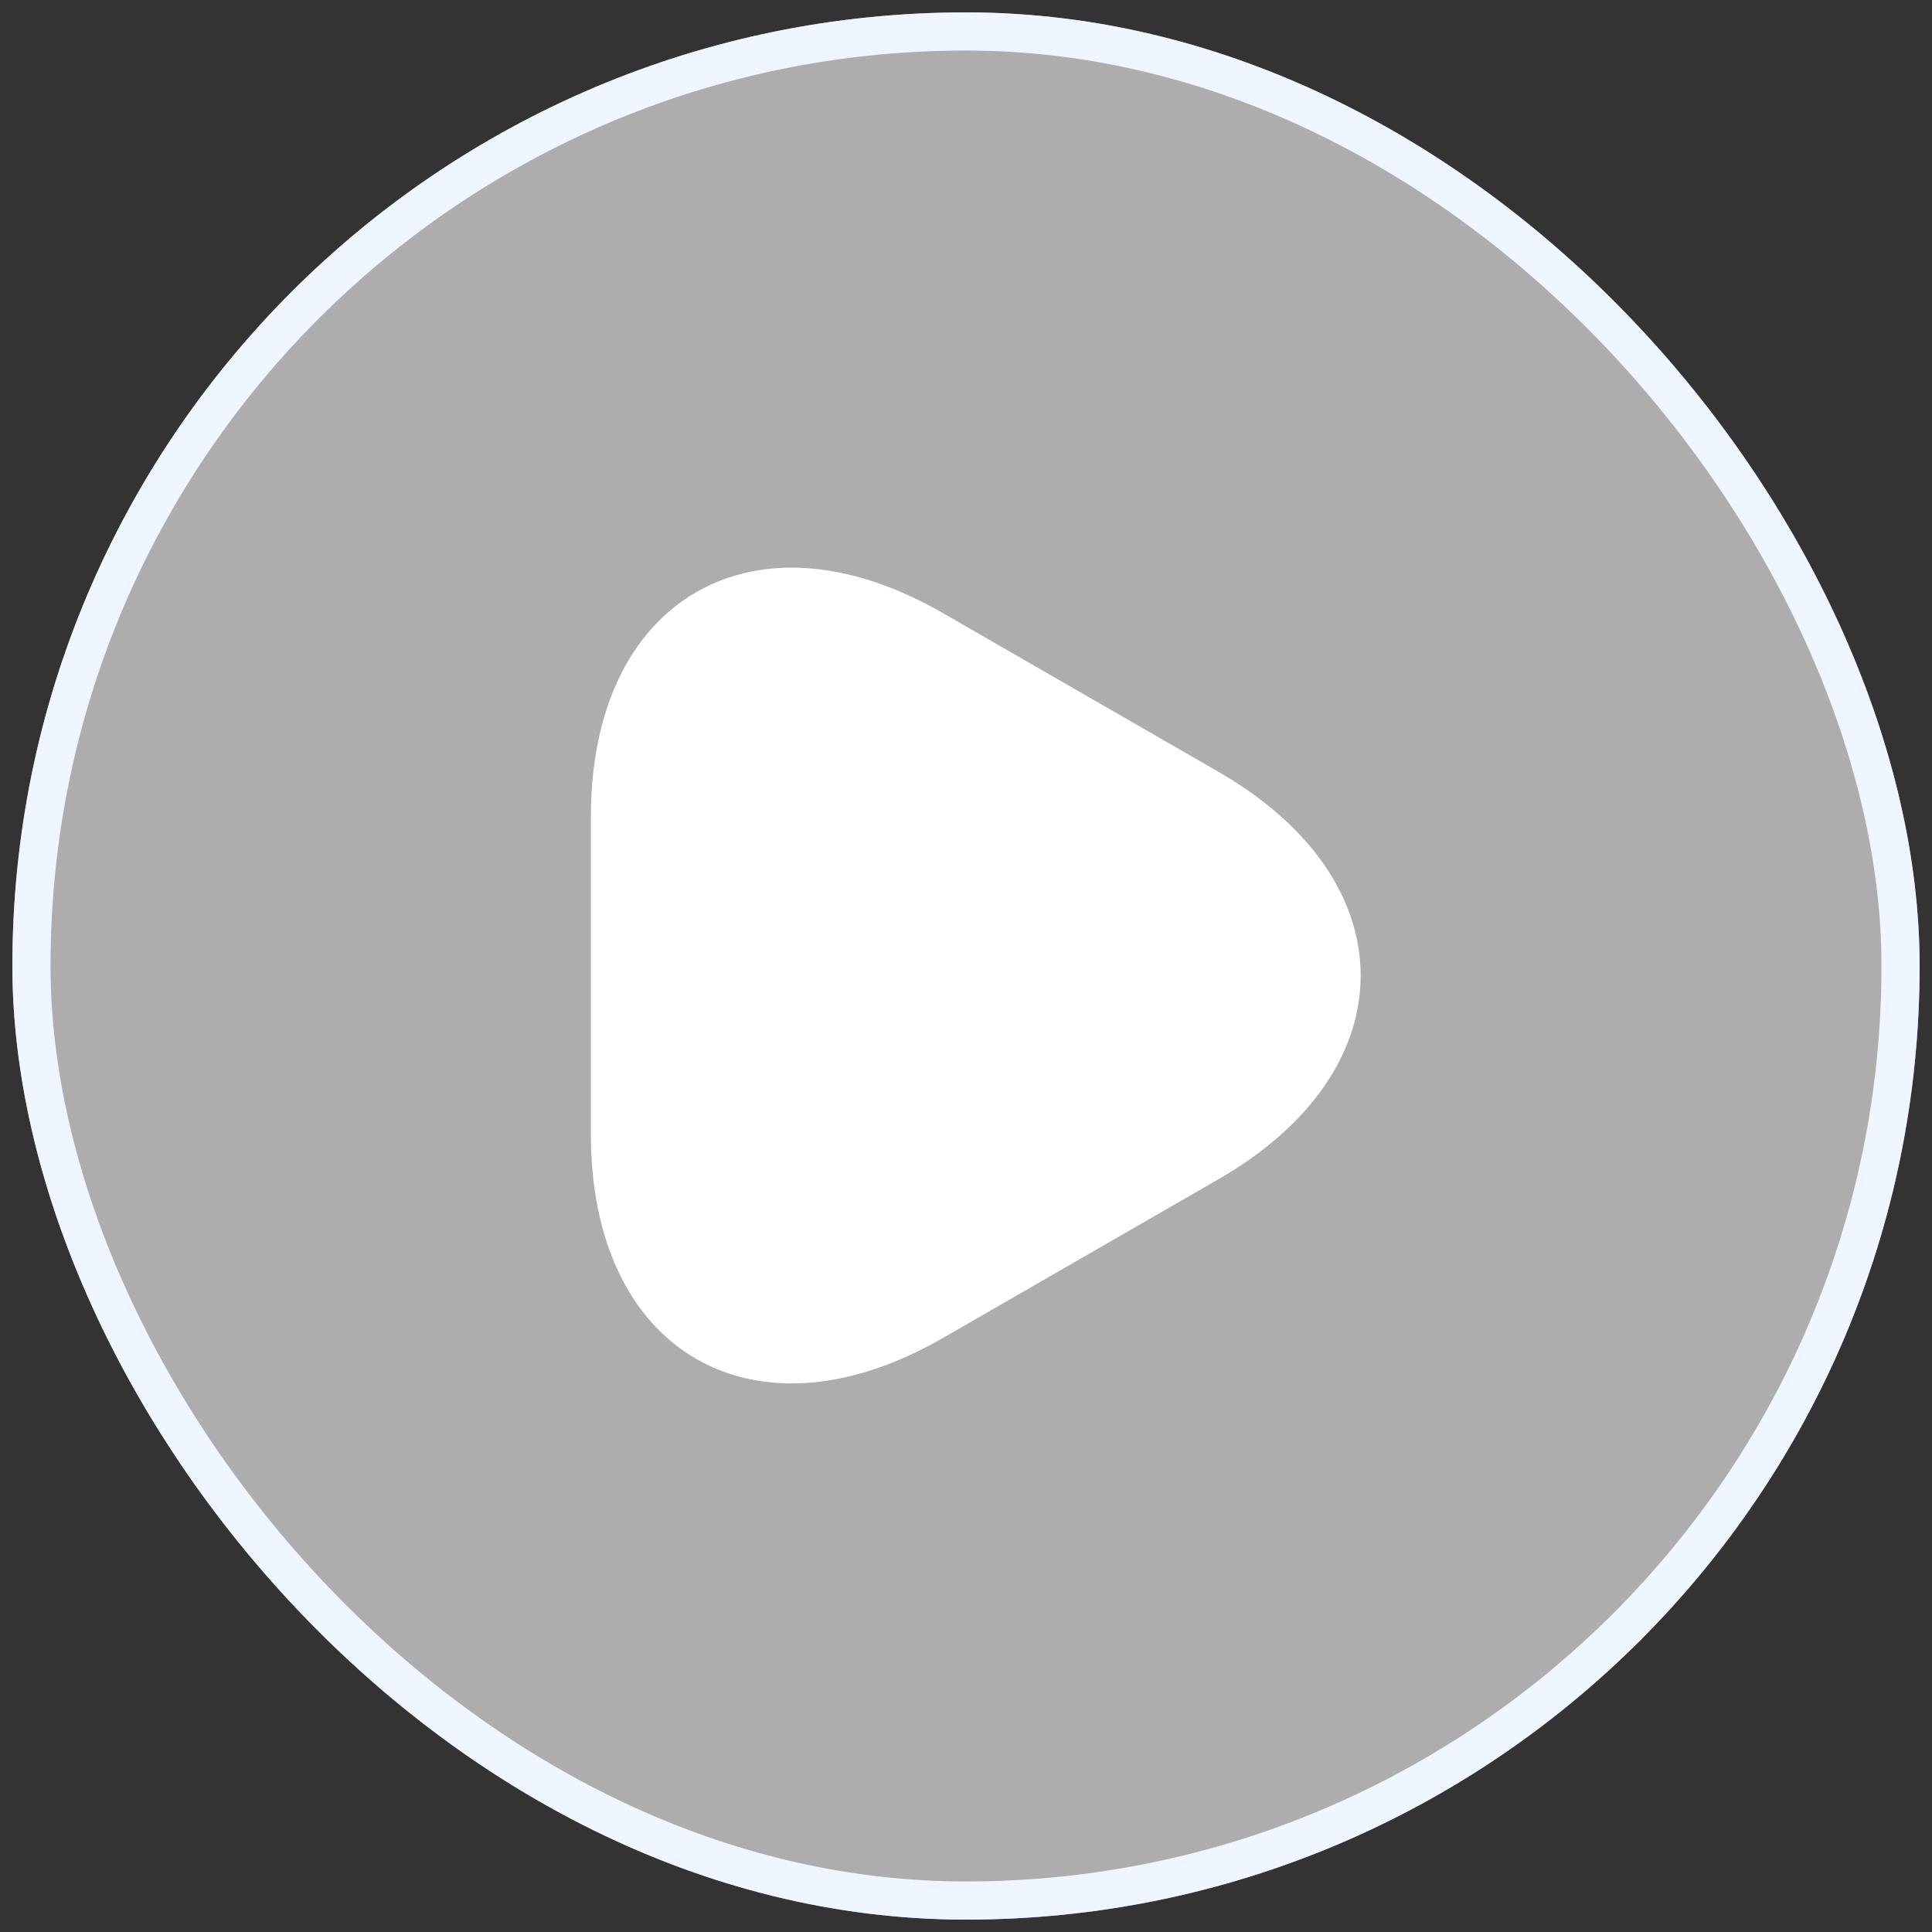
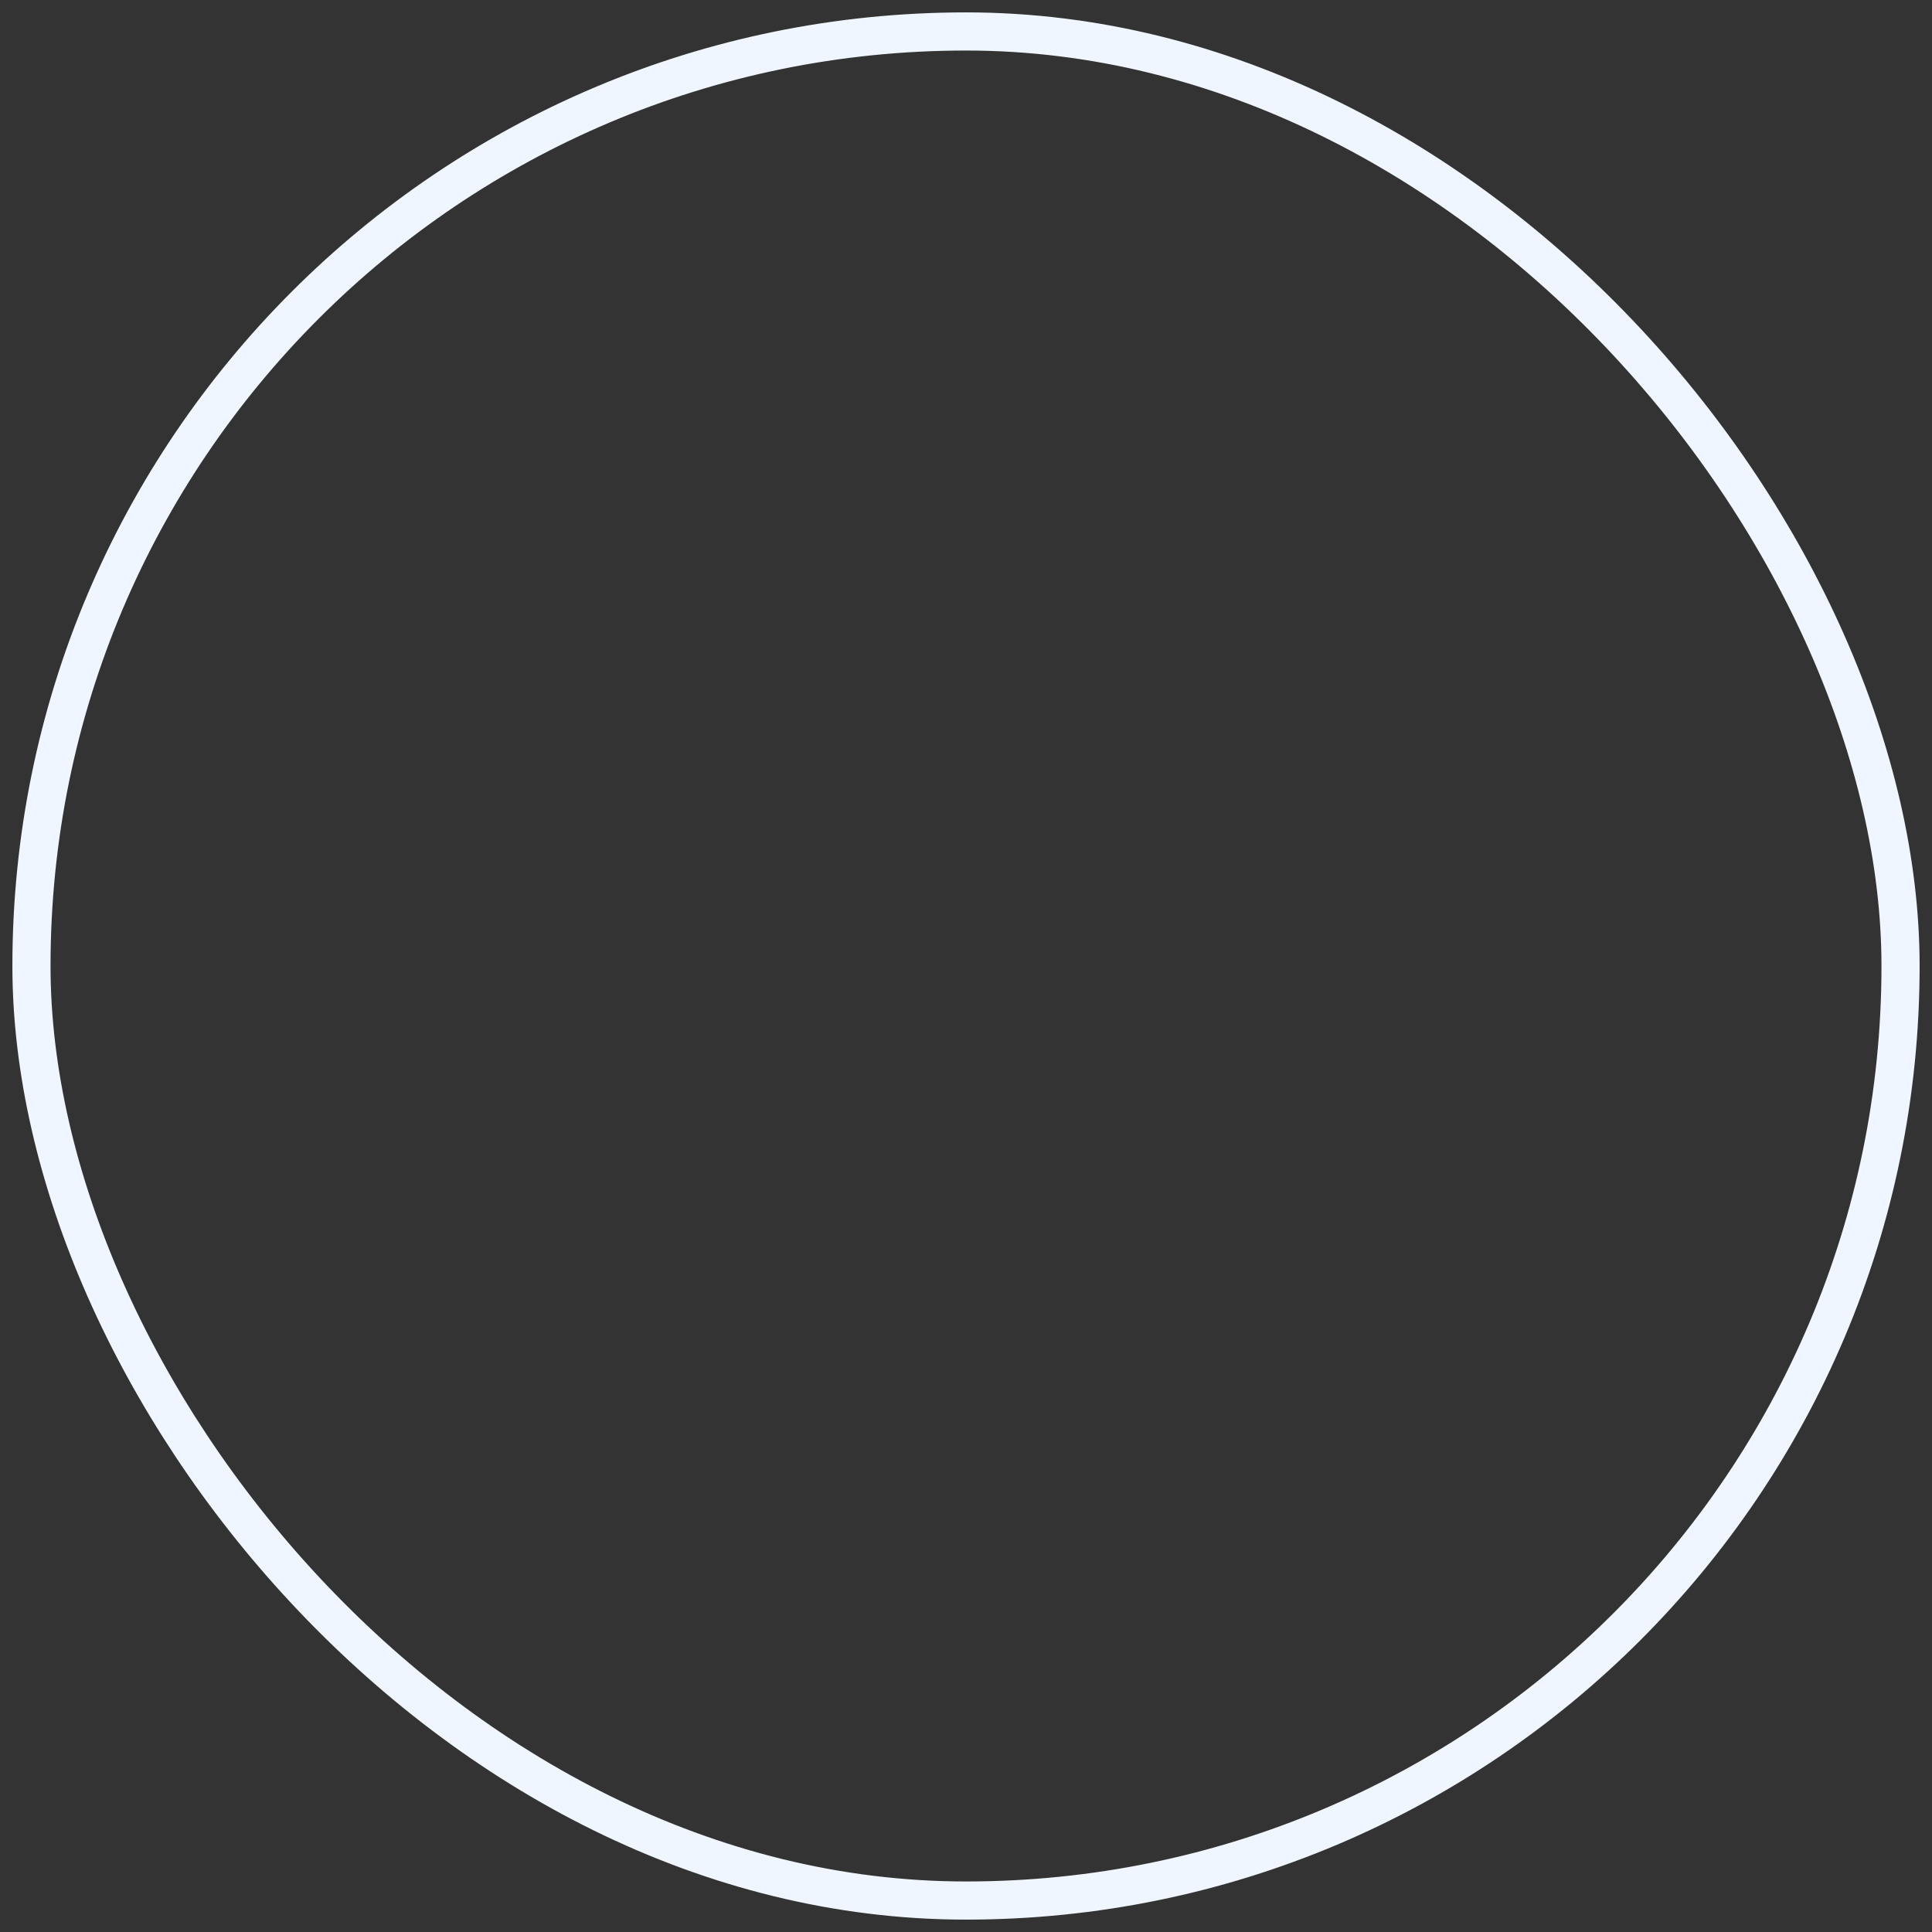
<svg xmlns="http://www.w3.org/2000/svg" width="78" height="78" viewBox="0 0 78 78" fill="none">
  <rect x="0" y="0" width="78" height="78" fill="#333333" stroke="none" />
  <g clip-path="url(#clip0_486_4177)">
    <rect x="0.5" y="0.5" width="77" height="77" rx="38.5" fill="white" fill-opacity="0.6" />
-     <path d="M25.01 39.385V32.989C25.01 25.048 30.633 21.796 37.515 25.766L43.066 28.964L48.618 32.162C55.499 36.133 55.499 42.637 48.618 46.608L43.066 49.806L37.515 53.004C30.633 56.974 25.01 53.722 25.01 45.781V39.385Z" fill="white" stroke="white" stroke-width="2.31" stroke-miterlimit="10" stroke-linecap="round" stroke-linejoin="round" />
  </g>
  <rect x="1.27" y="1.27" width="75.46" height="75.46" rx="37.73" stroke="#F0F6FF" stroke-width="1.54" />
  <defs>
    <clipPath id="clip0_486_4177">
-       <rect x="0.5" y="0.5" width="77" height="77" rx="38.5" fill="white" />
-     </clipPath>
+       </clipPath>
  </defs>
</svg>